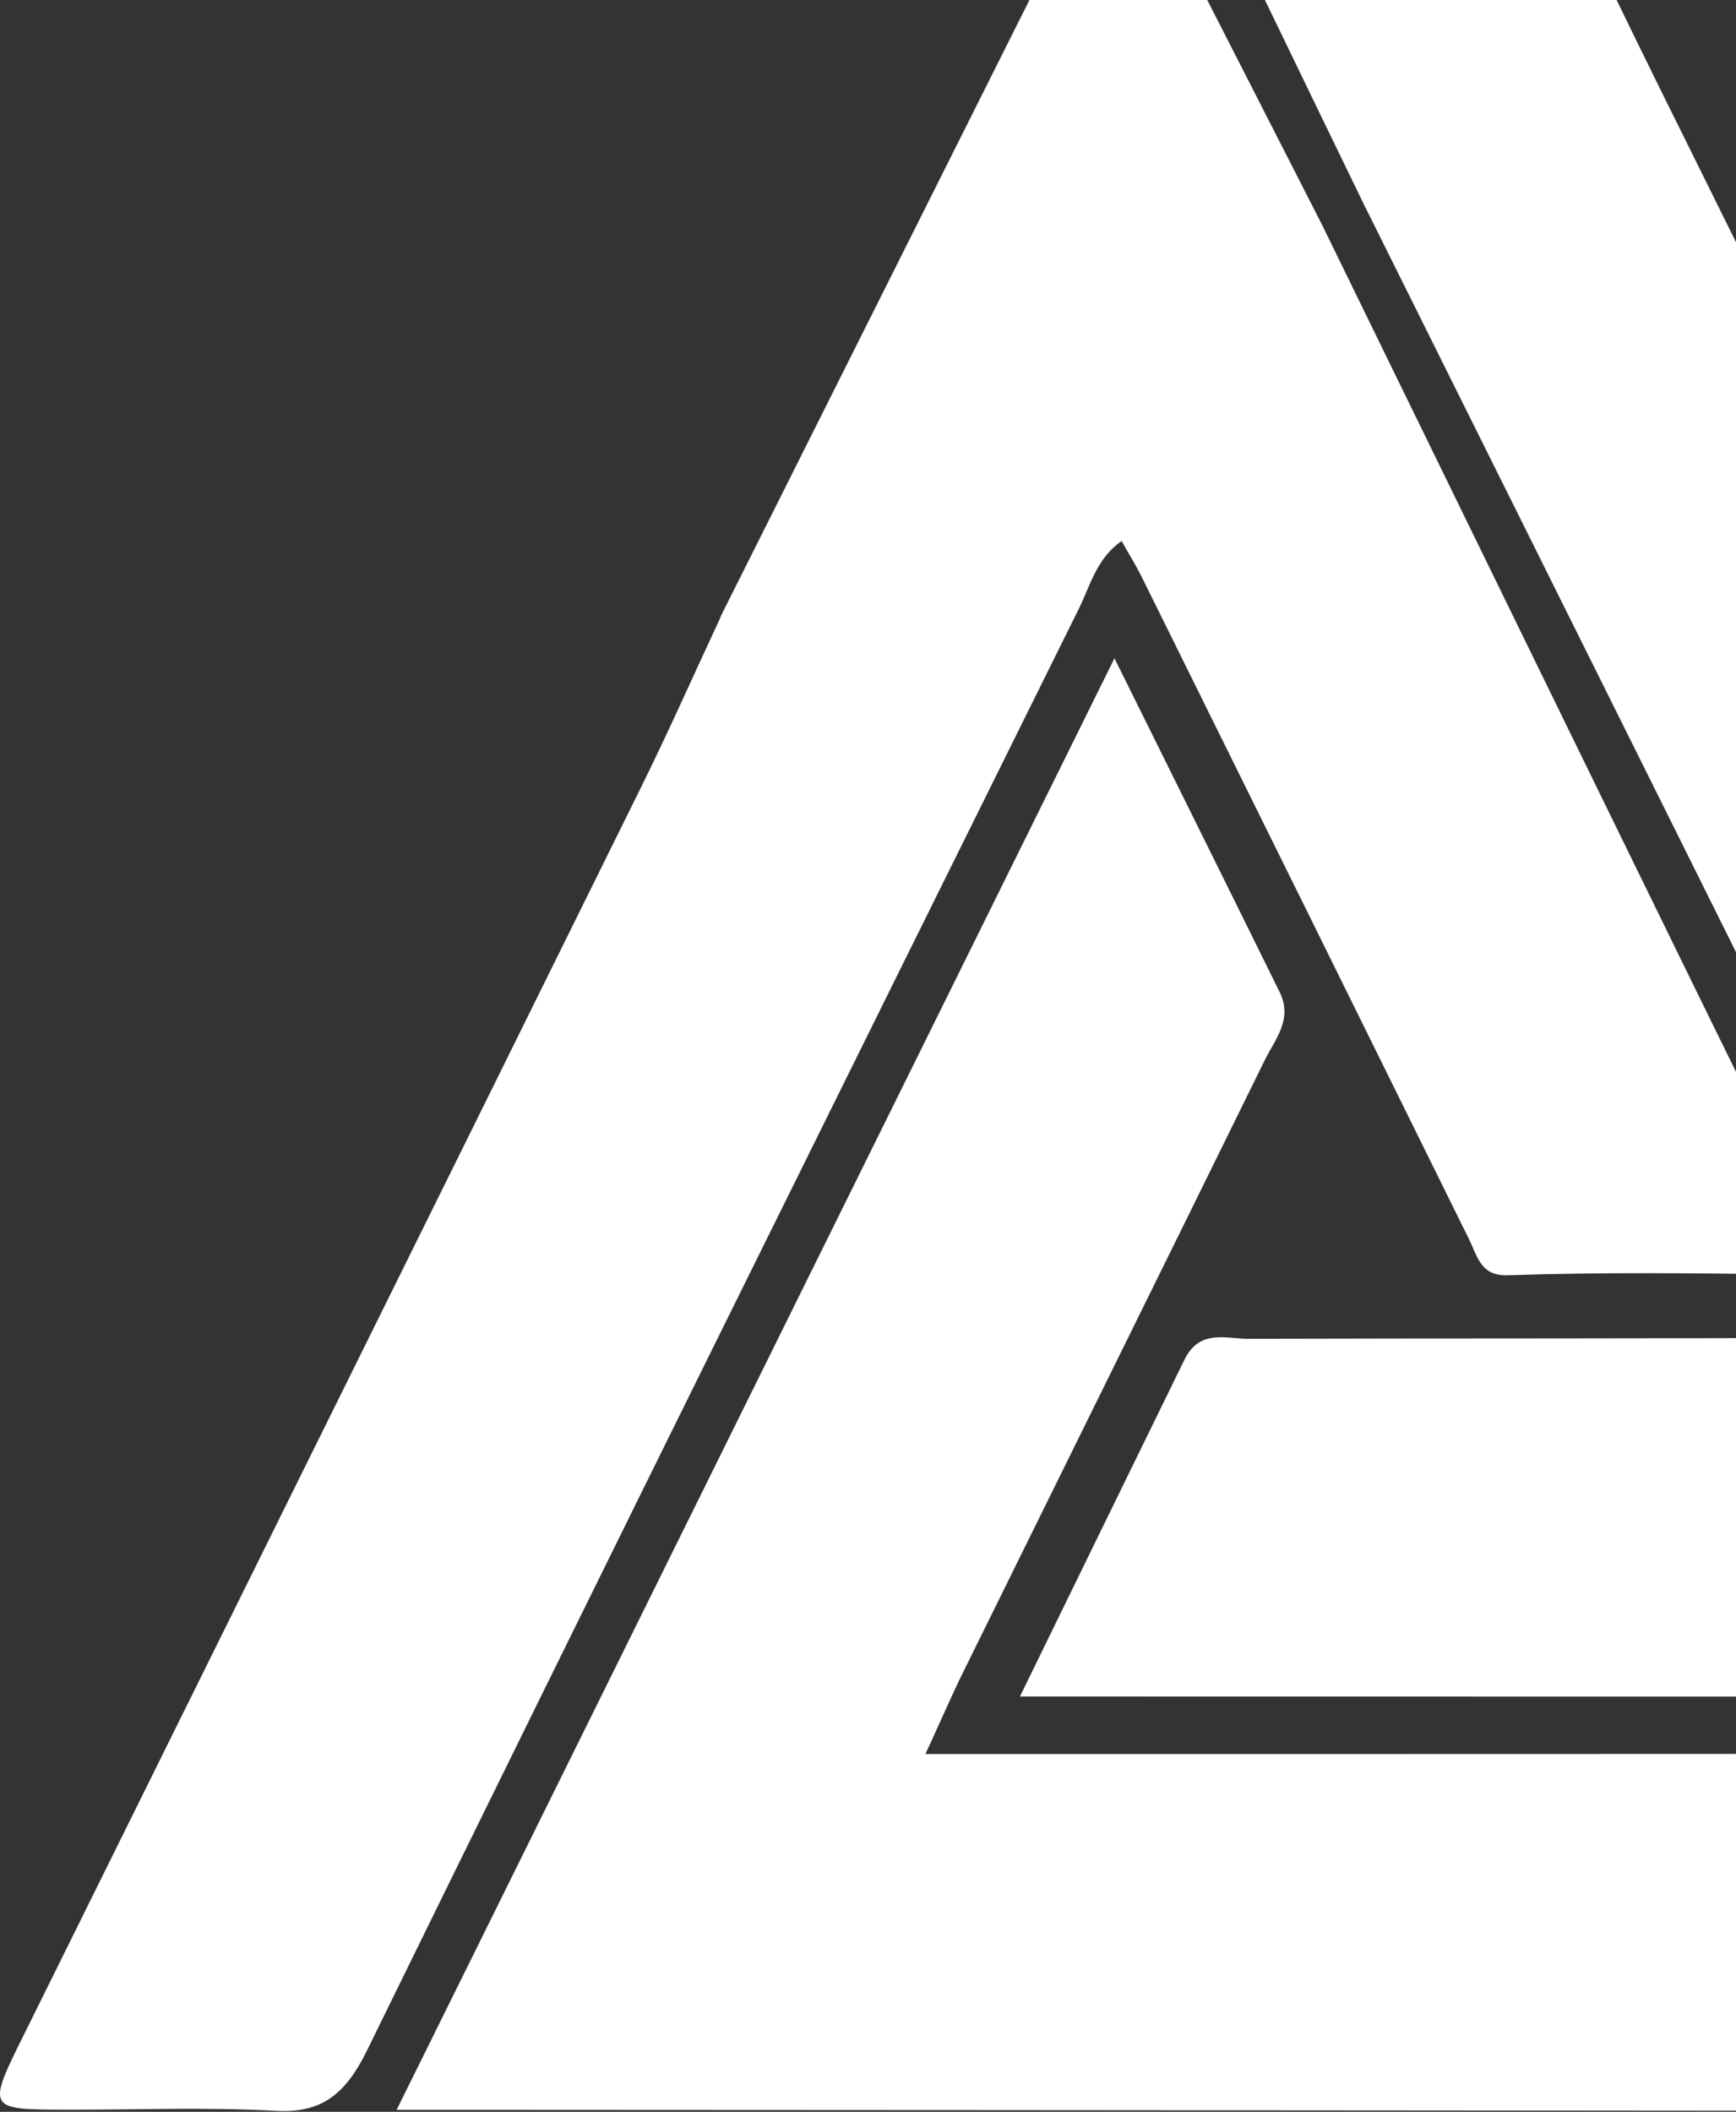
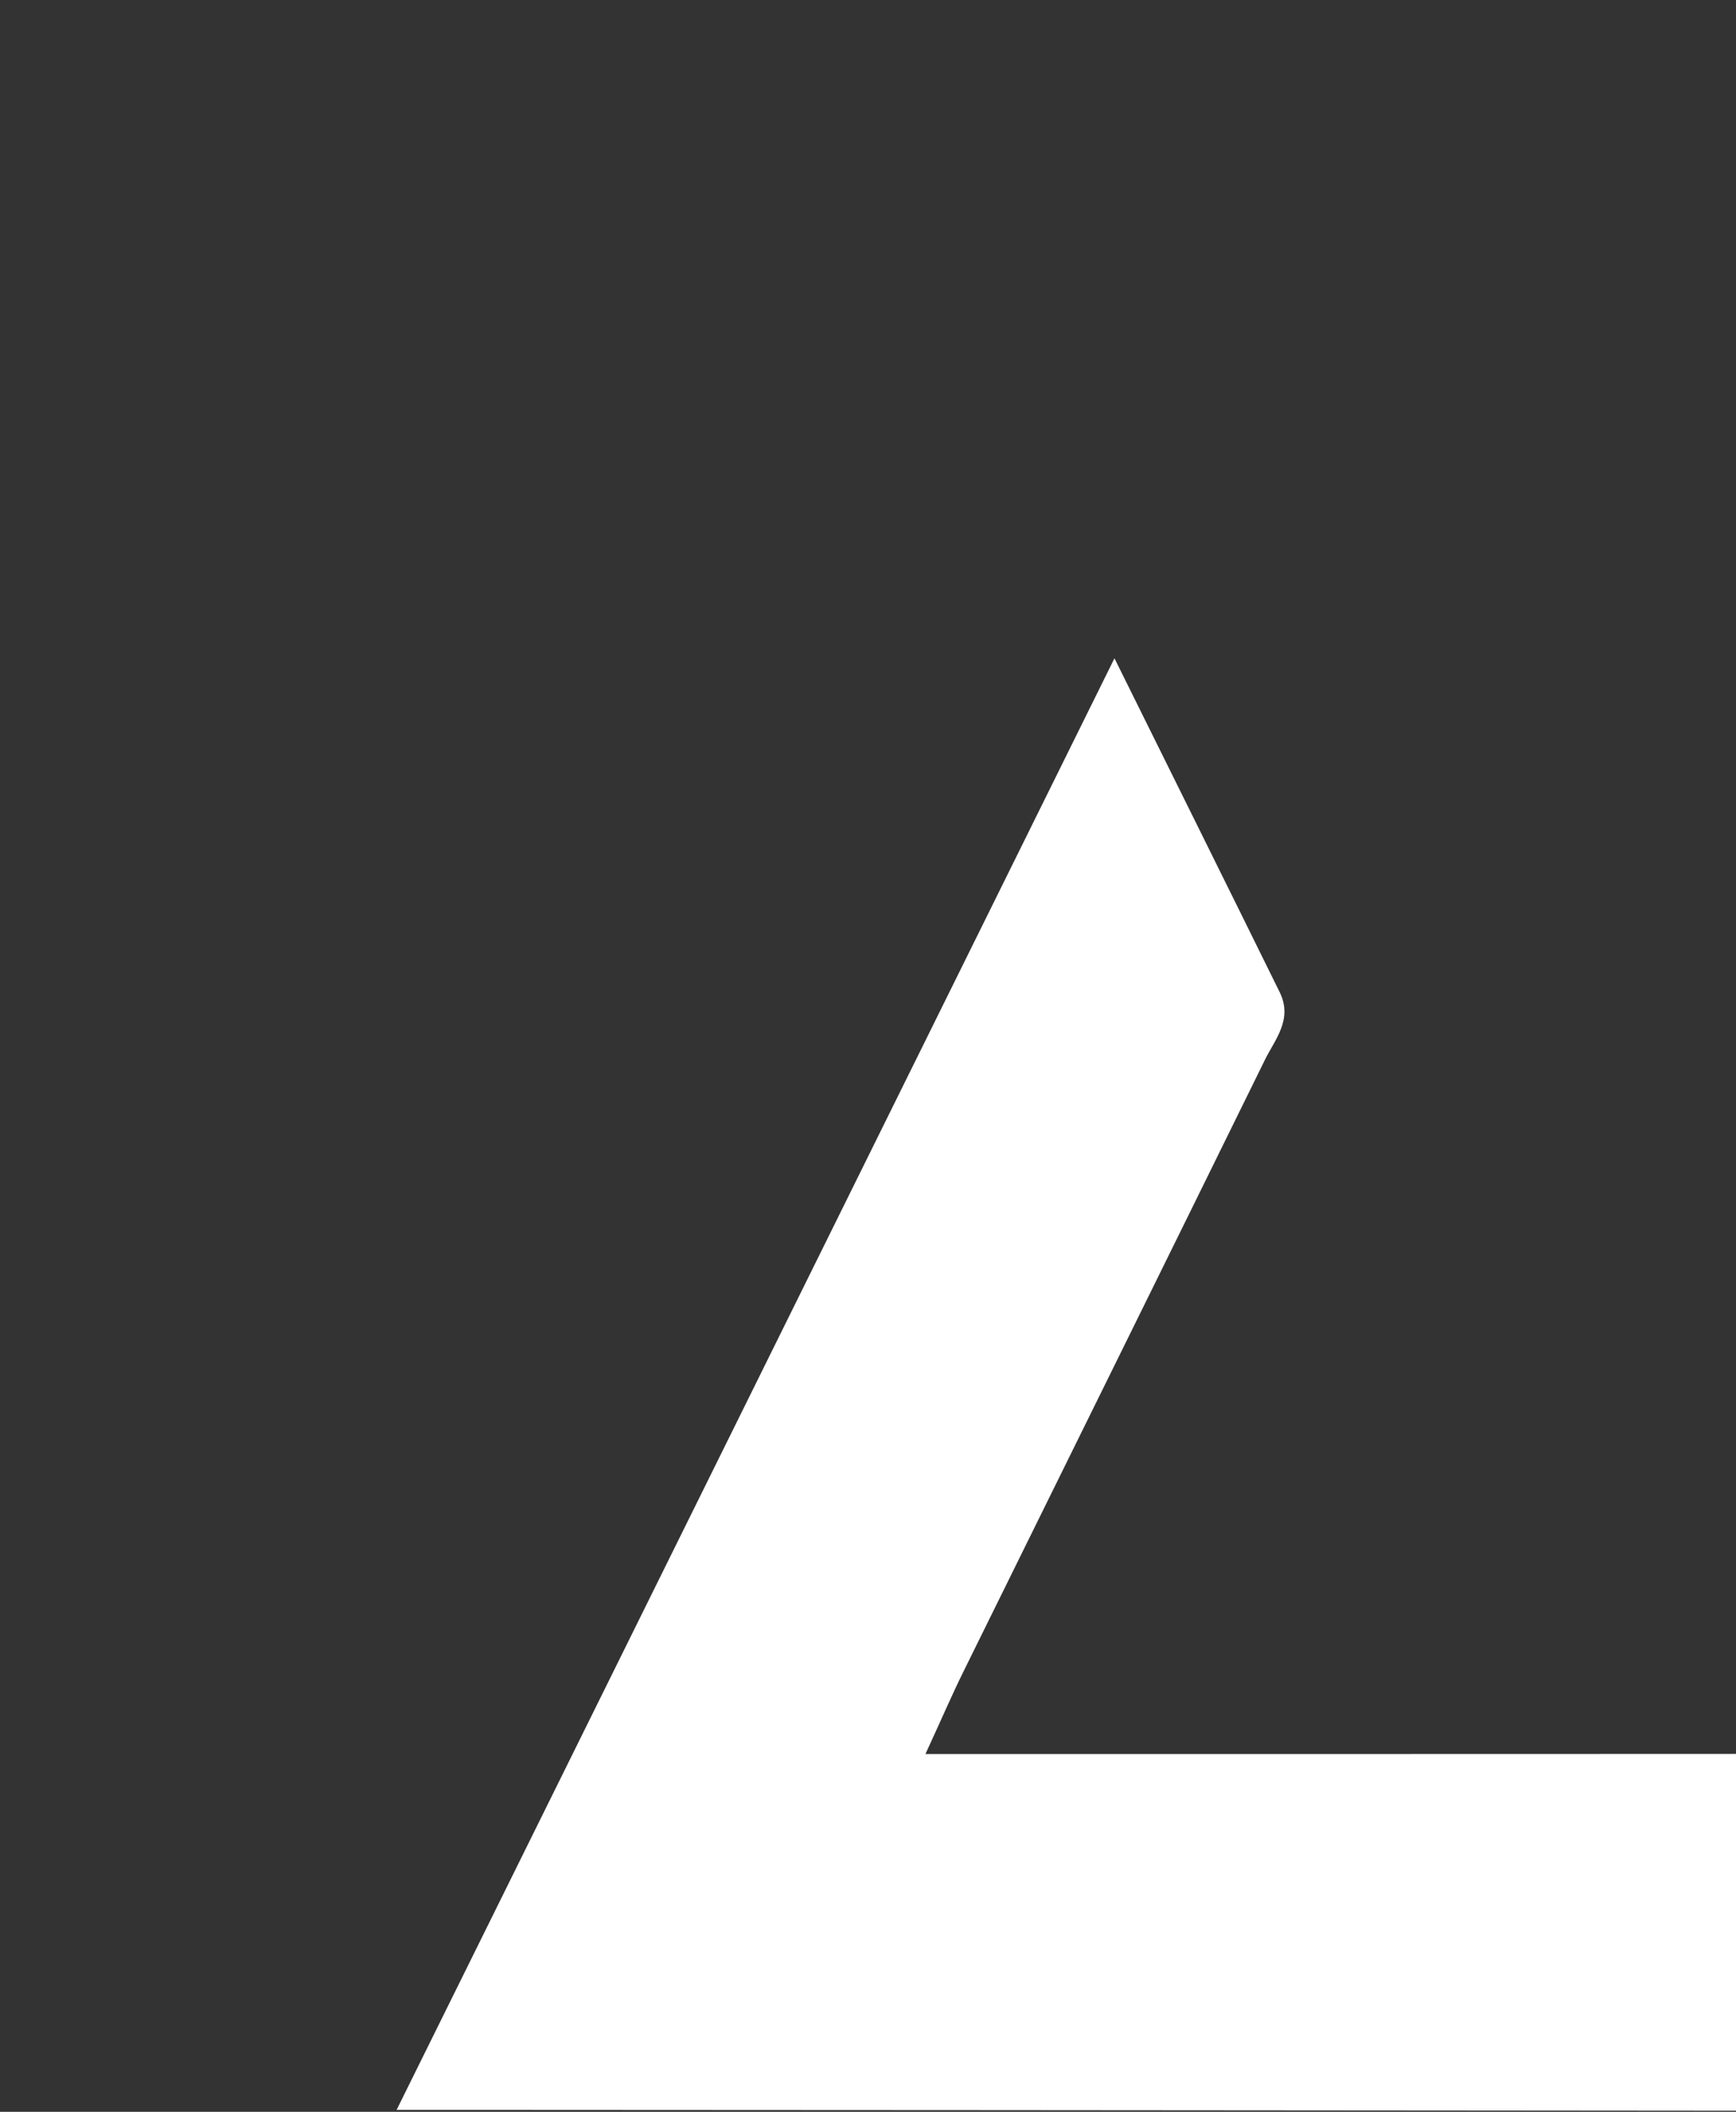
<svg xmlns="http://www.w3.org/2000/svg" width="579" height="704" viewBox="0 0 579 704" fill="none">
  <rect x="0" y="0" width="579" height="704" fill="#333333" stroke="none" />
  <path fill-rule="evenodd" clip-rule="evenodd" d="M132.307 703.3C213.054 540.155 291.452 381.648 371.703 219.451C390.806 258.024 408.87 294.332 426.799 330.744C431.315 339.913 425.128 346.605 421.786 353.508C388.412 421.433 354.858 489.252 321.394 557.123C317.555 564.869 314.123 572.879 308.659 584.736C319.136 584.736 326.633 584.736 334.129 584.736C492.101 584.683 650.073 584.894 808.044 584.103C823.67 584.051 832.792 588.951 839.792 605.445C849.863 629.21 862.101 651.659 873.482 674.686C883.086 694.114 878.57 703.827 859.934 703.827C736.961 703.774 614.034 703.669 491.062 703.564C380.961 703.458 270.904 703.405 160.803 703.353C153.035 703.353 145.268 703.353 132.307 703.353V703.3Z" fill="white" />
-   <path fill-rule="evenodd" clip-rule="evenodd" d="M455.563 69.533C434.111 25.48 413.067 -18.837 391.028 -62.469C384.841 -74.747 384.254 -84.127 390.848 -96.563C407.602 -128.338 423.047 -161.062 440.795 -197C458.769 -162.379 475.433 -130.235 492.098 -98.091C512.691 -55.355 532.923 -12.355 553.922 30.117C638.147 200.218 722.597 370.16 806.912 540.208C819.15 564.922 819.105 565.449 795.622 565.502C644.876 565.66 494.085 565.554 340.177 565.554C359.326 526.349 377.164 489.779 395.048 453.261C400.106 442.985 408.822 446.305 416.273 446.305C485.595 446.094 554.916 446.305 624.237 445.883C631.057 445.883 645.282 450.784 635.844 431.708C575.825 310.93 515.671 190.205 455.563 69.48V69.533Z" fill="white" />
-   <path fill-rule="evenodd" clip-rule="evenodd" d="M240.331 205.539C284.047 118.381 327.717 31.17 372.697 -58.57C396.406 -12.251 418.716 31.434 441.025 75.118C481.67 158.271 522.224 241.425 562.913 324.525C576.733 352.717 590.507 380.962 604.732 408.89C610.603 420.378 609.429 425.015 597.19 424.857C565.759 424.435 534.282 424.067 502.85 425.12C493.773 425.437 492.824 418.85 489.798 412.79C453.534 339.332 417.225 265.928 380.916 192.576C378.884 188.466 376.445 184.619 374.097 180.351C365.697 186.147 363.575 195.422 359.781 203.01C280.434 363.098 201.042 523.134 122.327 683.697C114.83 698.978 106.521 704.458 91.979 703.668C68.45 702.403 44.831 703.352 21.212 703.299C-4.258 703.194 -4.348 703.088 8.116 678.005C76.67 539.522 145.314 401.091 213.777 262.503C223.035 243.796 231.525 224.615 240.377 205.644L240.331 205.539Z" fill="white" />
</svg>